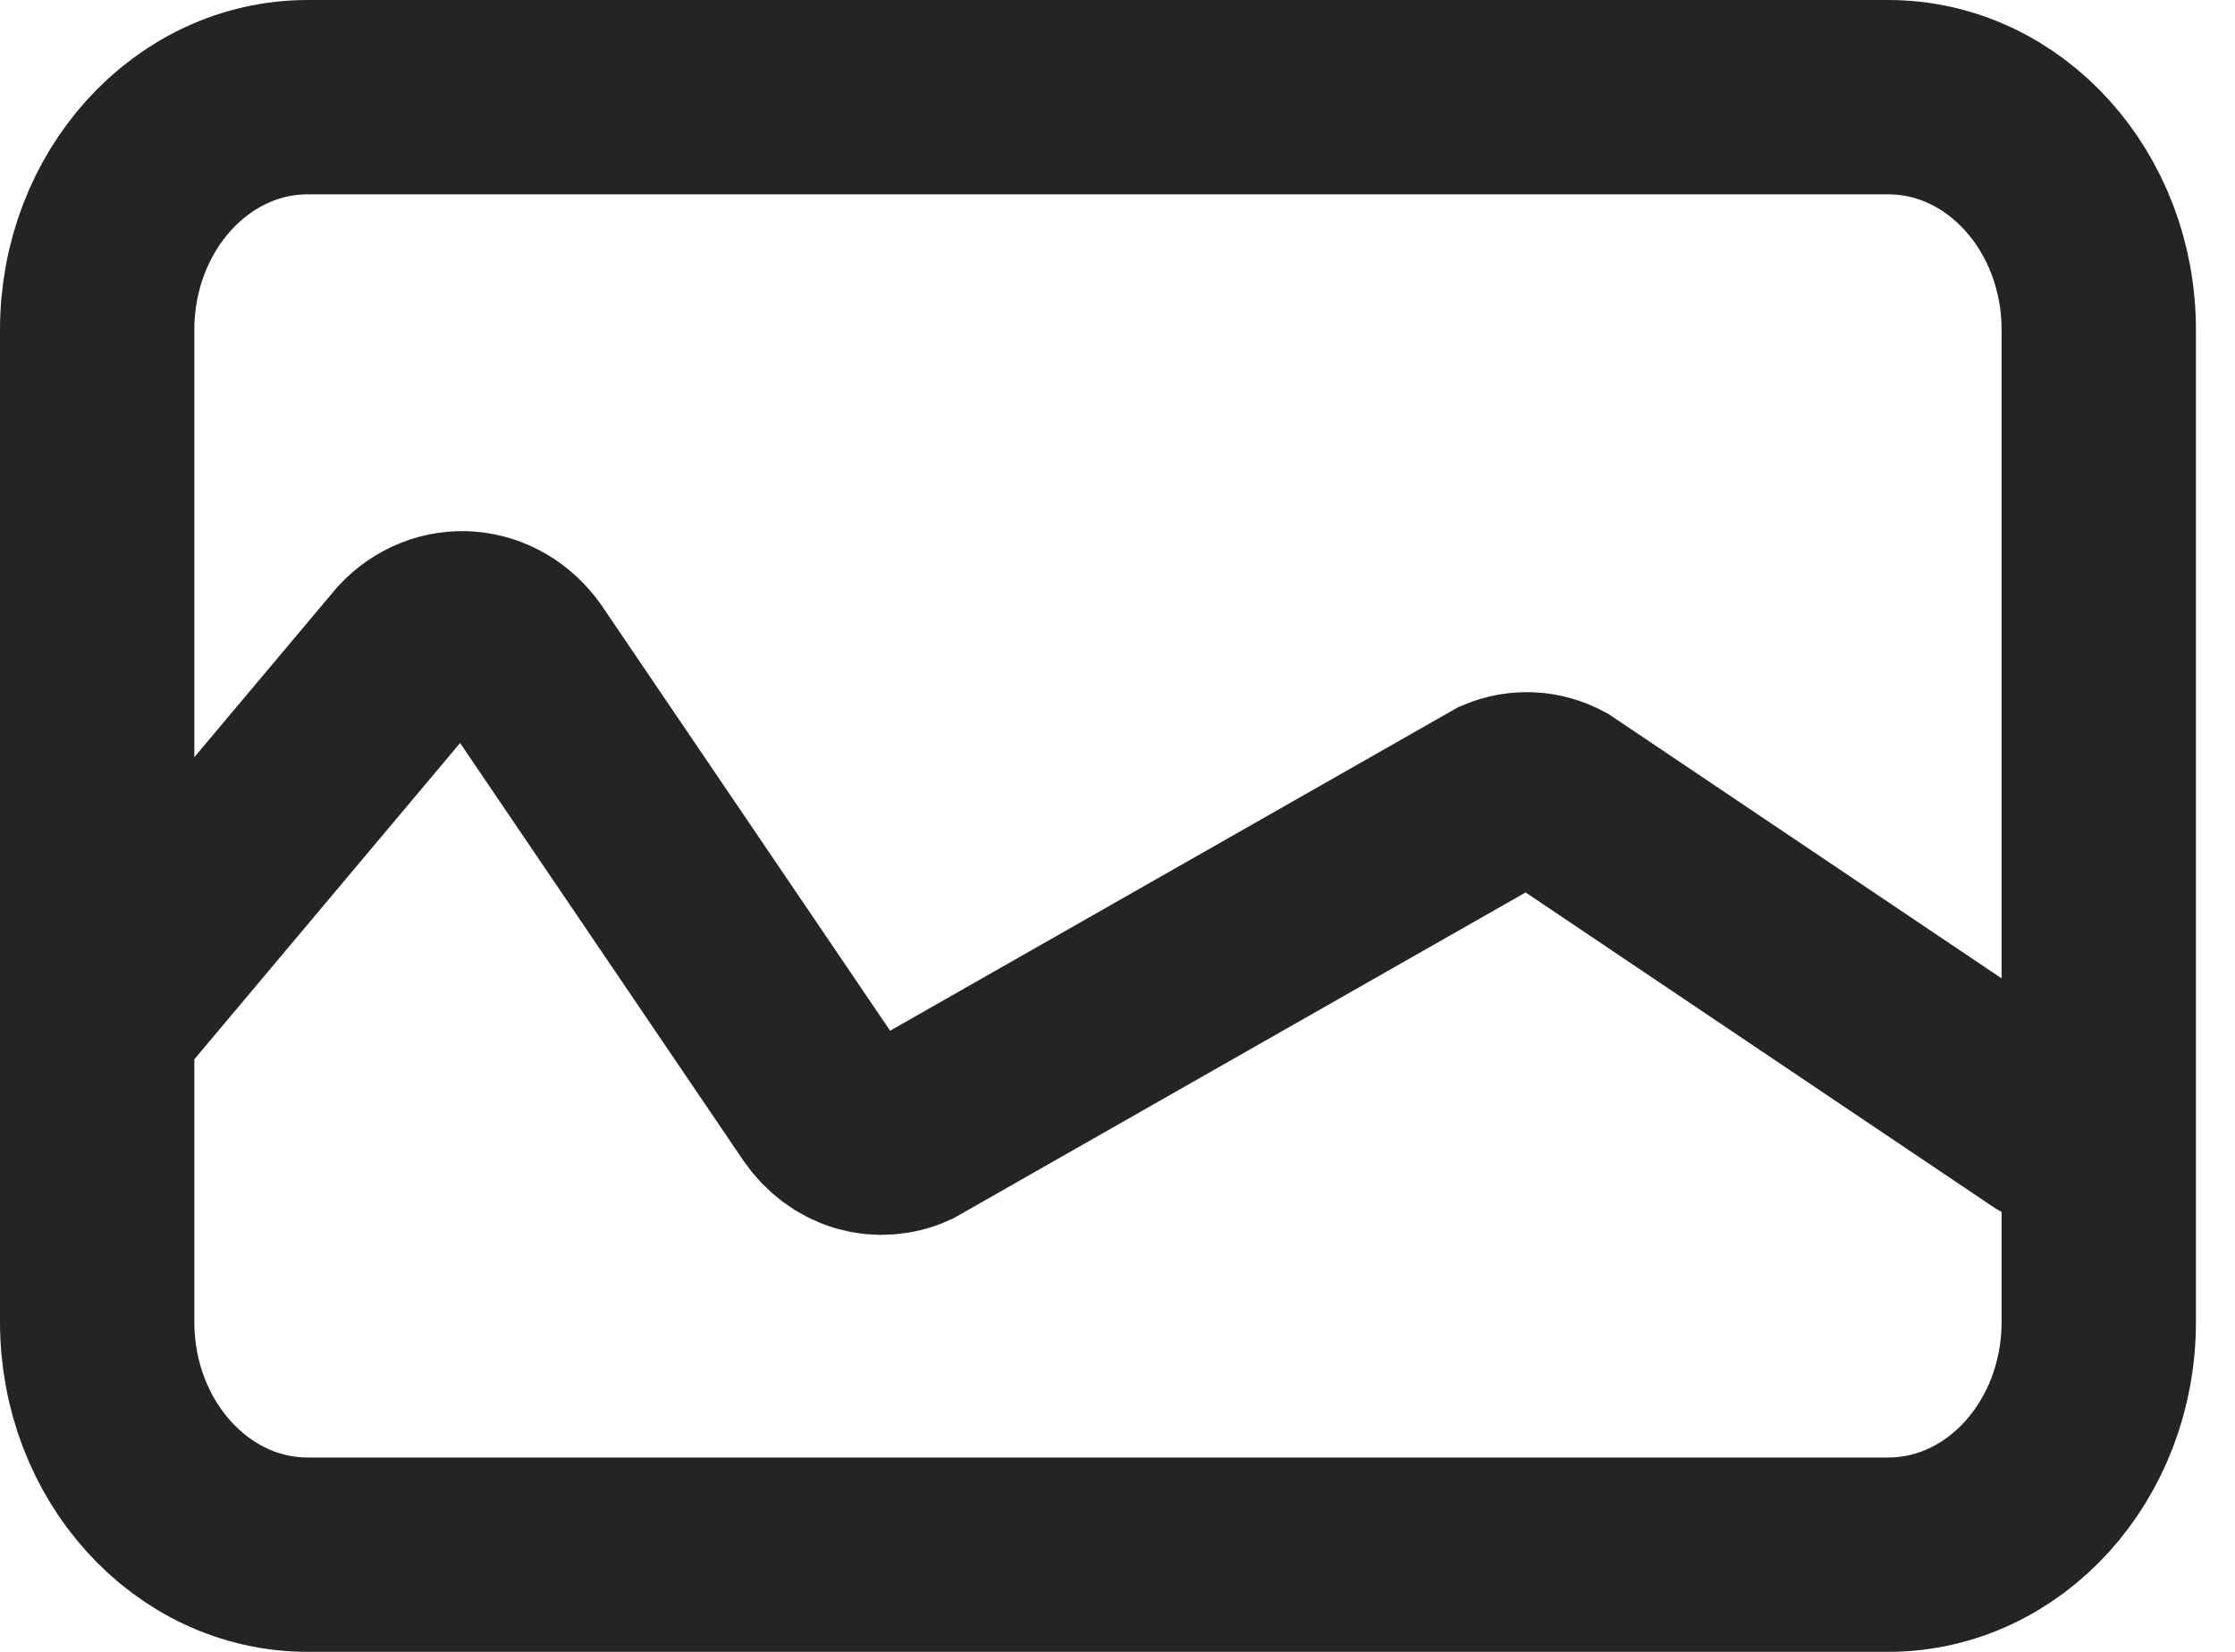
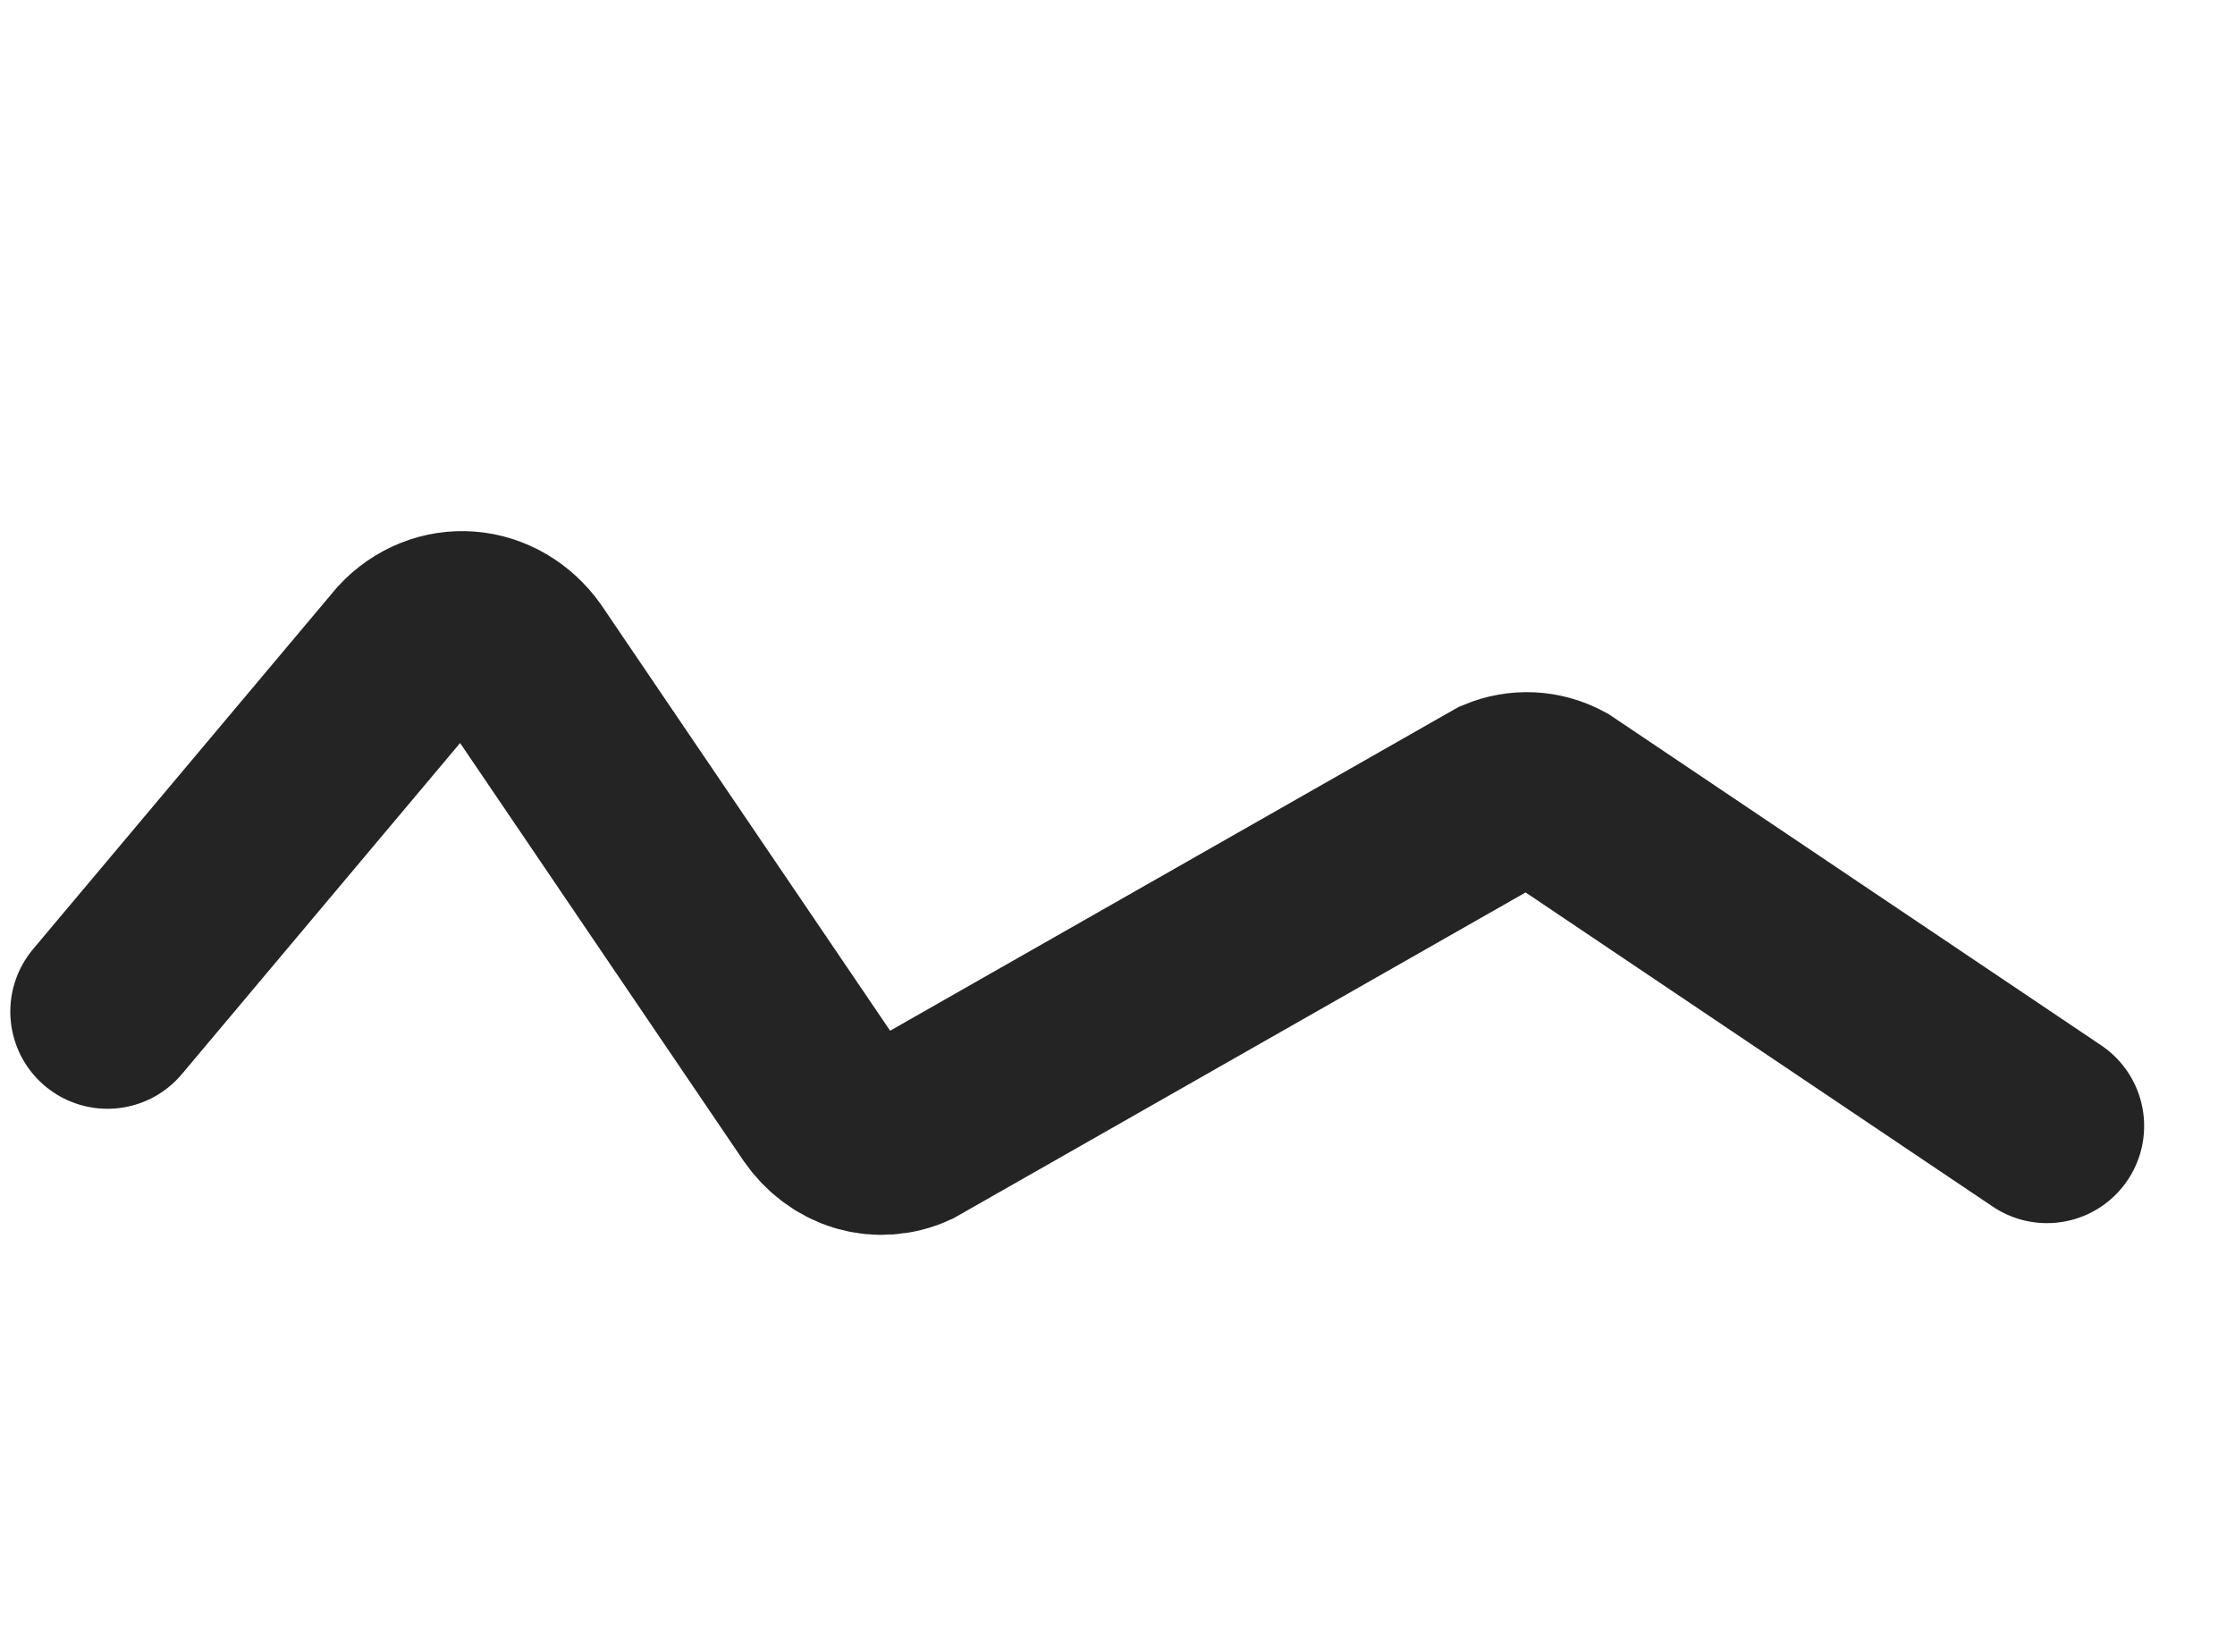
<svg xmlns="http://www.w3.org/2000/svg" width="23" height="17" viewBox="0 0 23 17" fill="none">
-   <path d="M19.431 1H3.167C1.97 1 1 2.072 1 3.395V13.605C1 14.928 1.97 16 3.167 16H19.431C20.628 16 21.598 14.928 21.598 13.605V3.395C21.598 2.072 20.628 1 19.431 1Z" stroke="#242424" stroke-width="2" stroke-miterlimit="10" stroke-linecap="round" />
  <path d="M1.106 10.411L4.22 6.705C4.297 6.622 4.39 6.558 4.492 6.517C4.593 6.476 4.702 6.46 4.809 6.468C4.917 6.476 5.022 6.51 5.118 6.566C5.213 6.622 5.297 6.699 5.364 6.793L8.477 11.382C8.577 11.527 8.717 11.632 8.876 11.68C9.034 11.727 9.203 11.716 9.356 11.647L15.45 8.176C15.544 8.137 15.645 8.119 15.745 8.124C15.846 8.129 15.945 8.157 16.035 8.205L21.065 11.588" stroke="#242424" stroke-width="2" stroke-miterlimit="10" stroke-linecap="round" />
</svg>